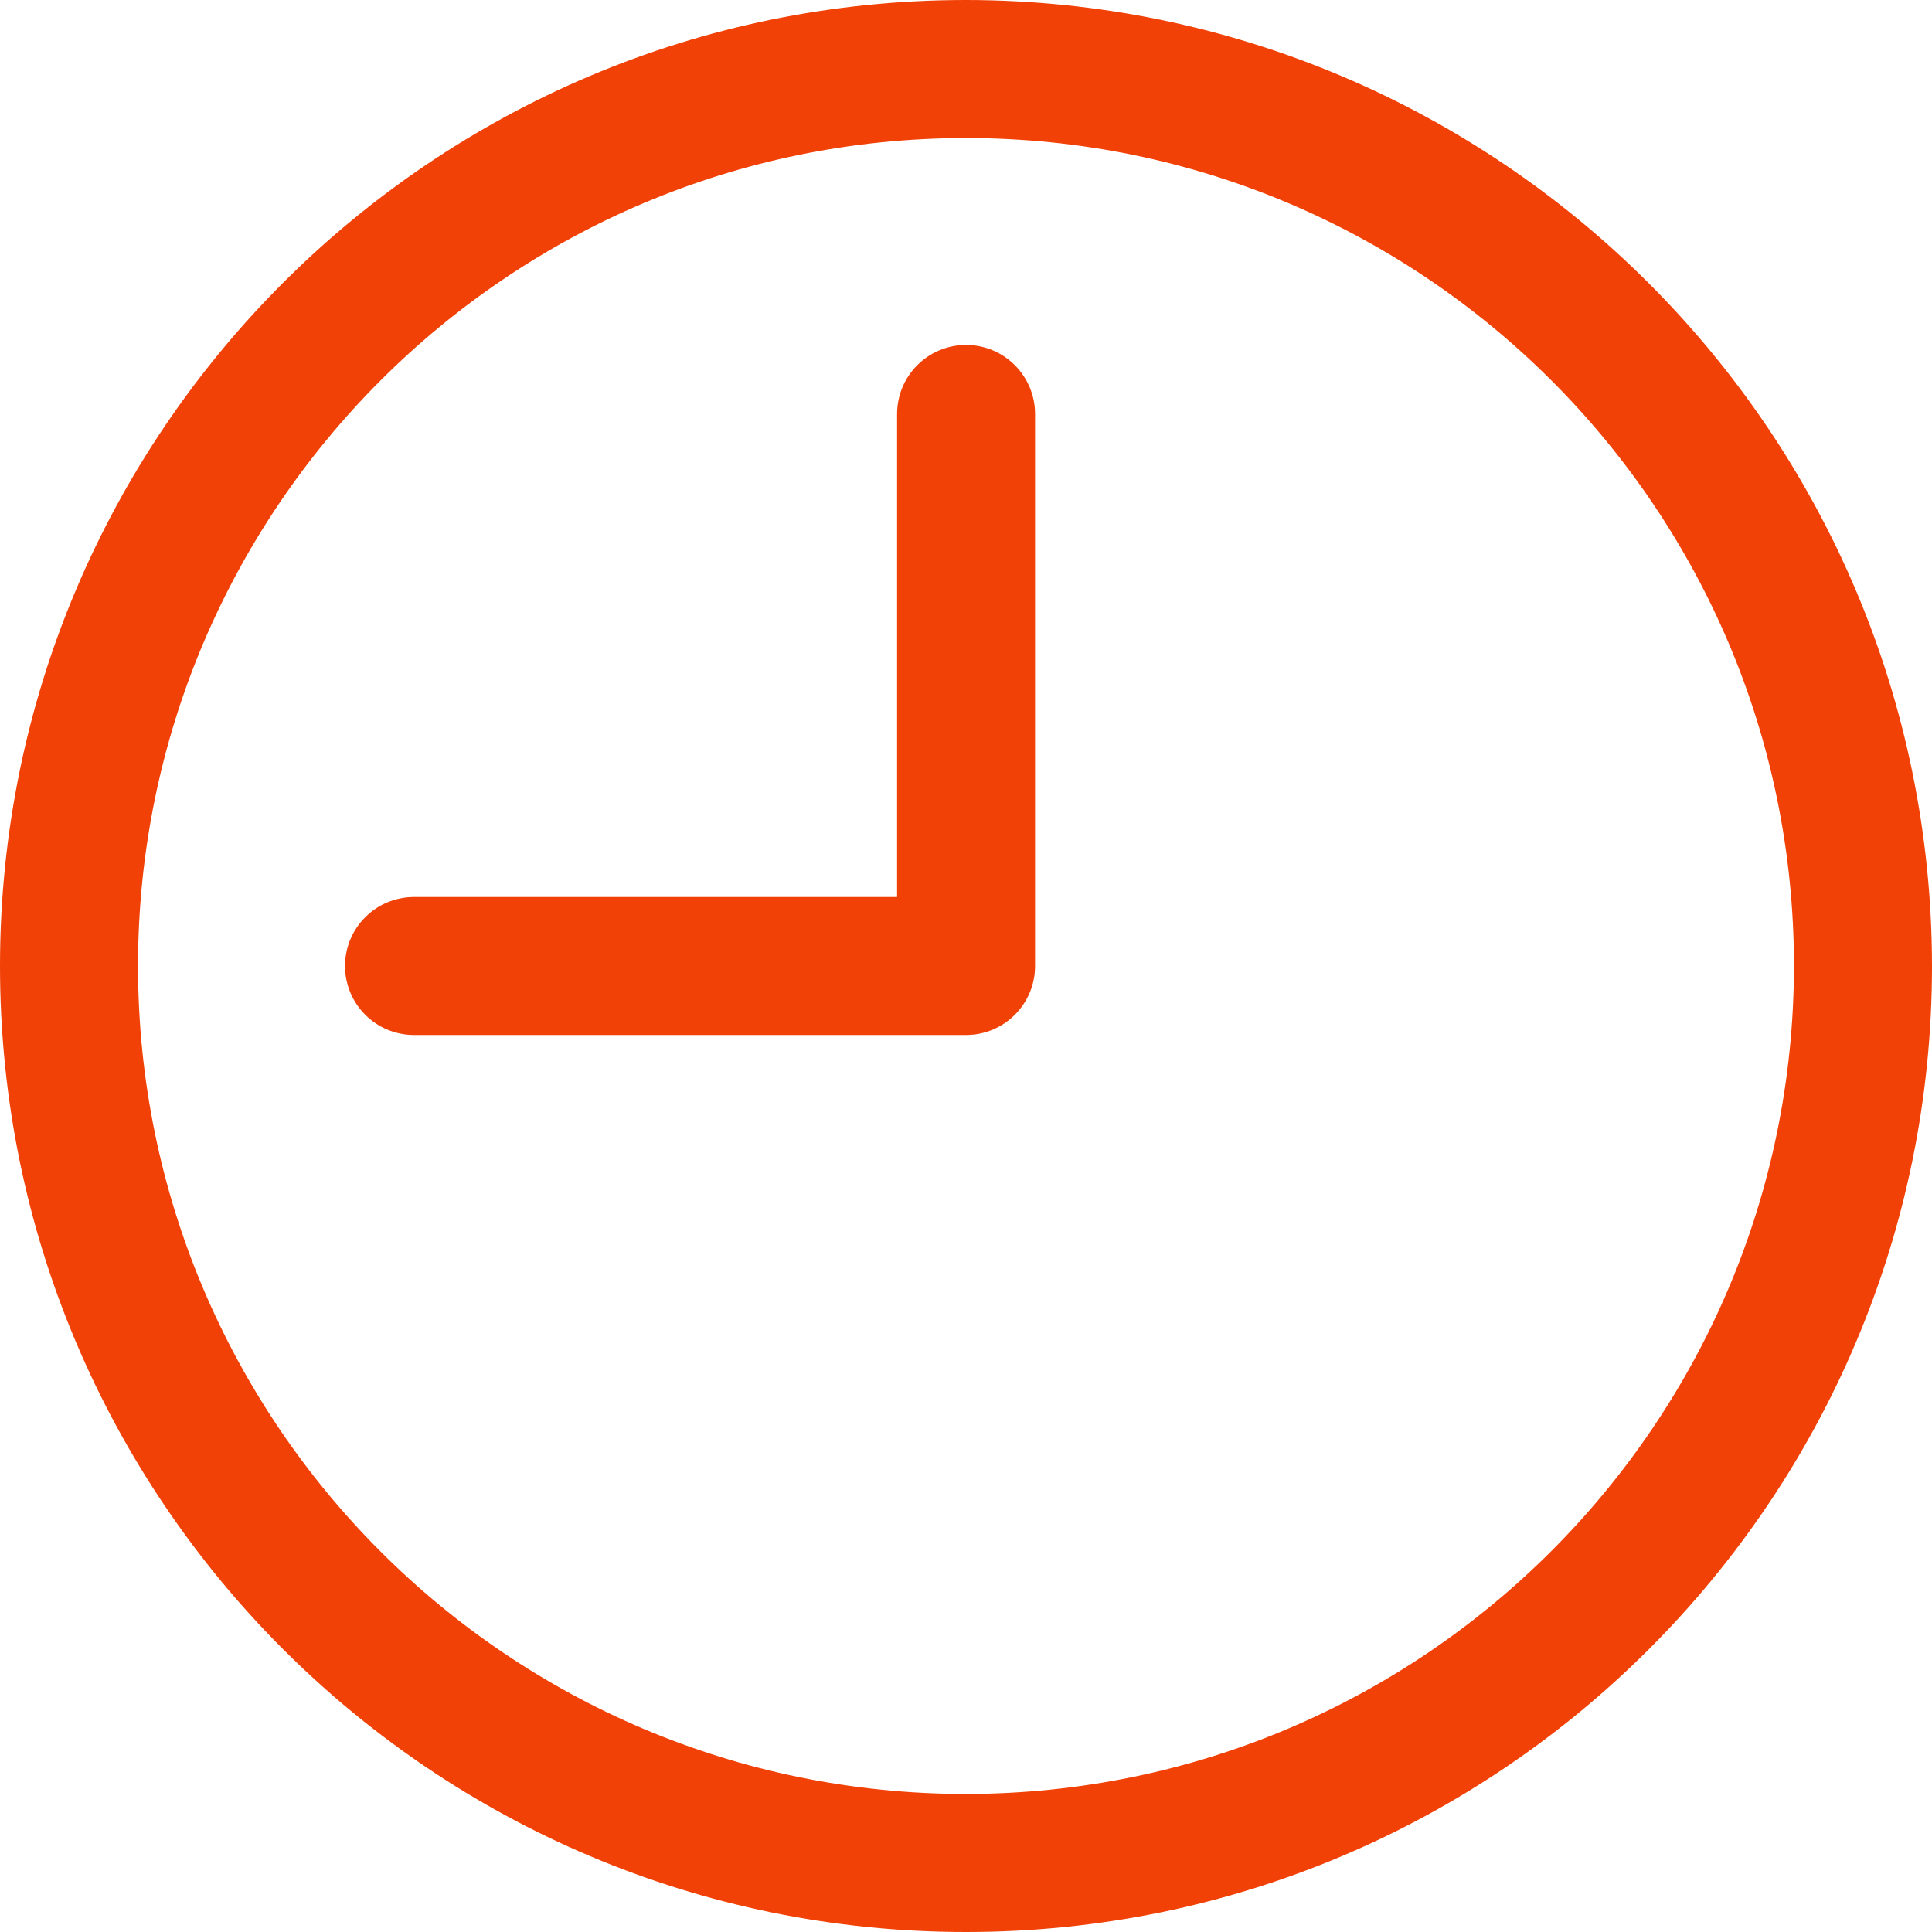
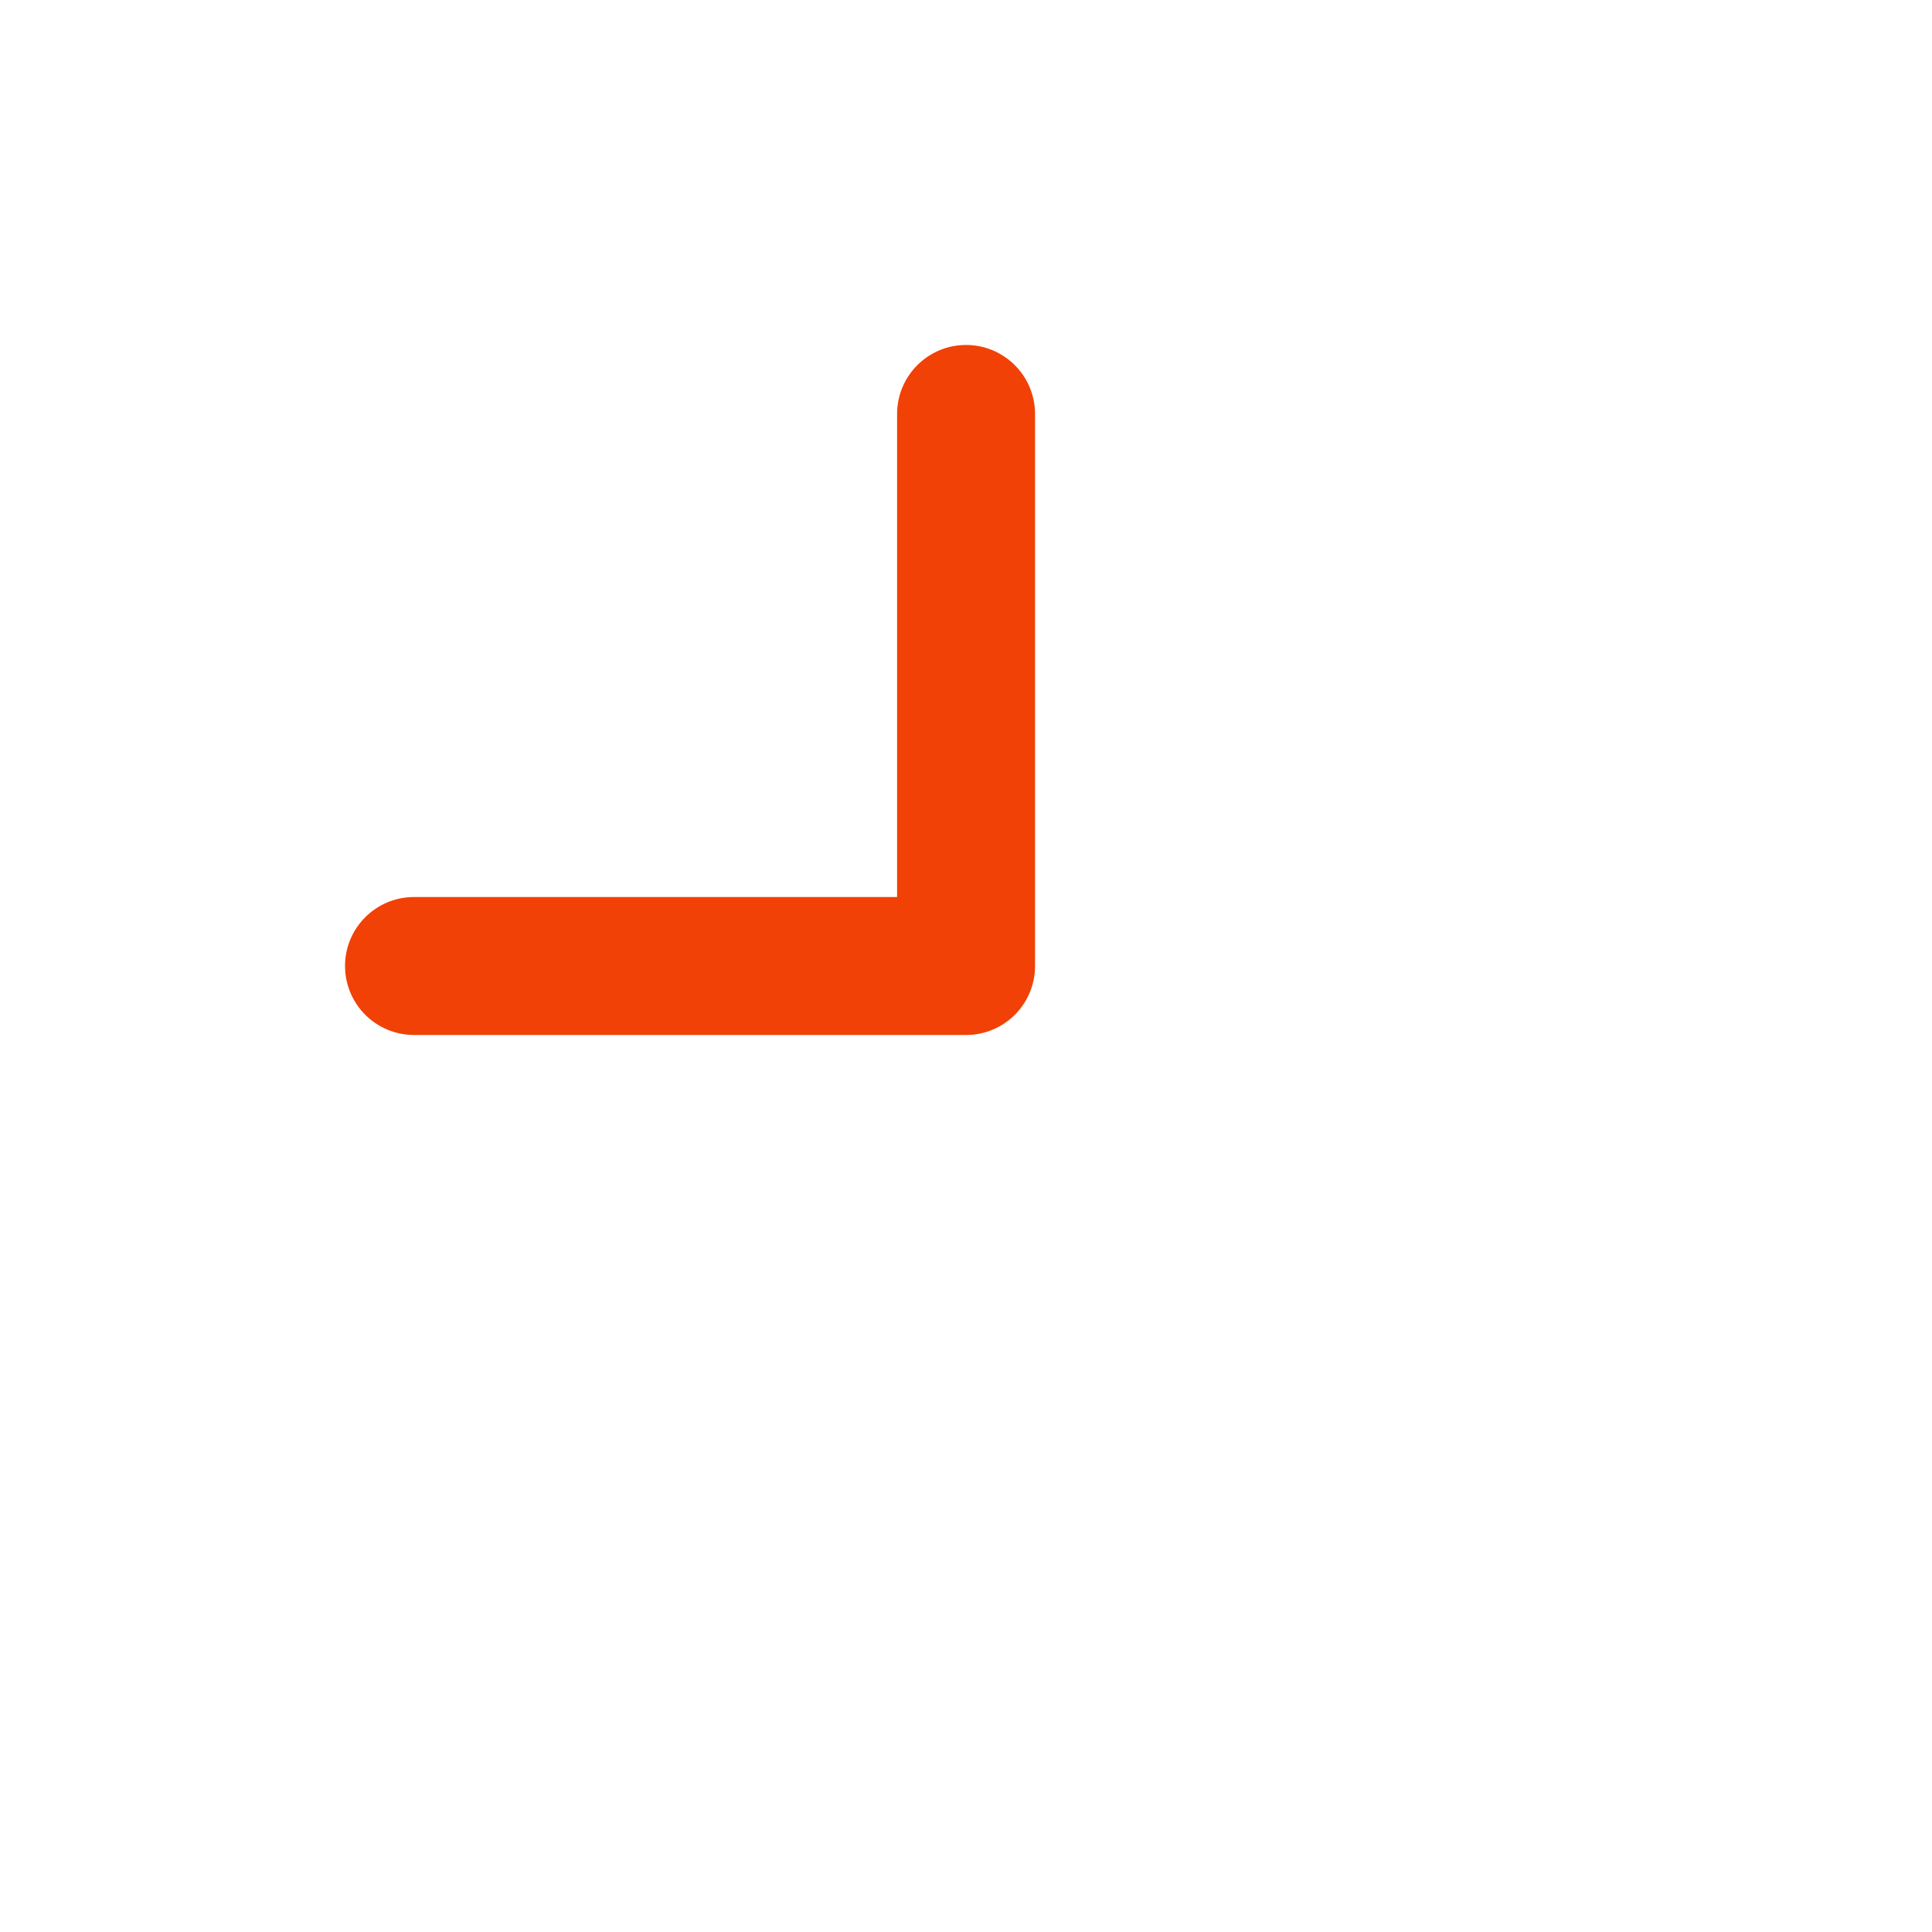
<svg xmlns="http://www.w3.org/2000/svg" width="27" height="27" viewBox="0 0 27 27" fill="none">
-   <path d="M13.5 0C6.044 0 0 6.044 0 13.5C0 20.956 6.044 27 13.5 27C20.956 27 27 20.956 27 13.5C26.992 6.047 20.953 0.008 13.5 0ZM13.5 25.071C7.109 25.071 1.929 19.891 1.929 13.5C1.929 7.109 7.109 1.929 13.5 1.929C19.891 1.929 25.071 7.109 25.071 13.5C25.064 19.888 19.888 25.064 13.5 25.071Z" fill="#F14106" />
  <path d="M13.501 4.821C12.968 4.821 12.537 5.253 12.537 5.786V12.536H5.787C5.254 12.536 4.822 12.967 4.822 13.5C4.822 14.033 5.254 14.464 5.787 14.464H13.501C14.033 14.464 14.465 14.033 14.465 13.5V5.786C14.465 5.253 14.033 4.821 13.501 4.821Z" fill="#F14106" />
</svg>